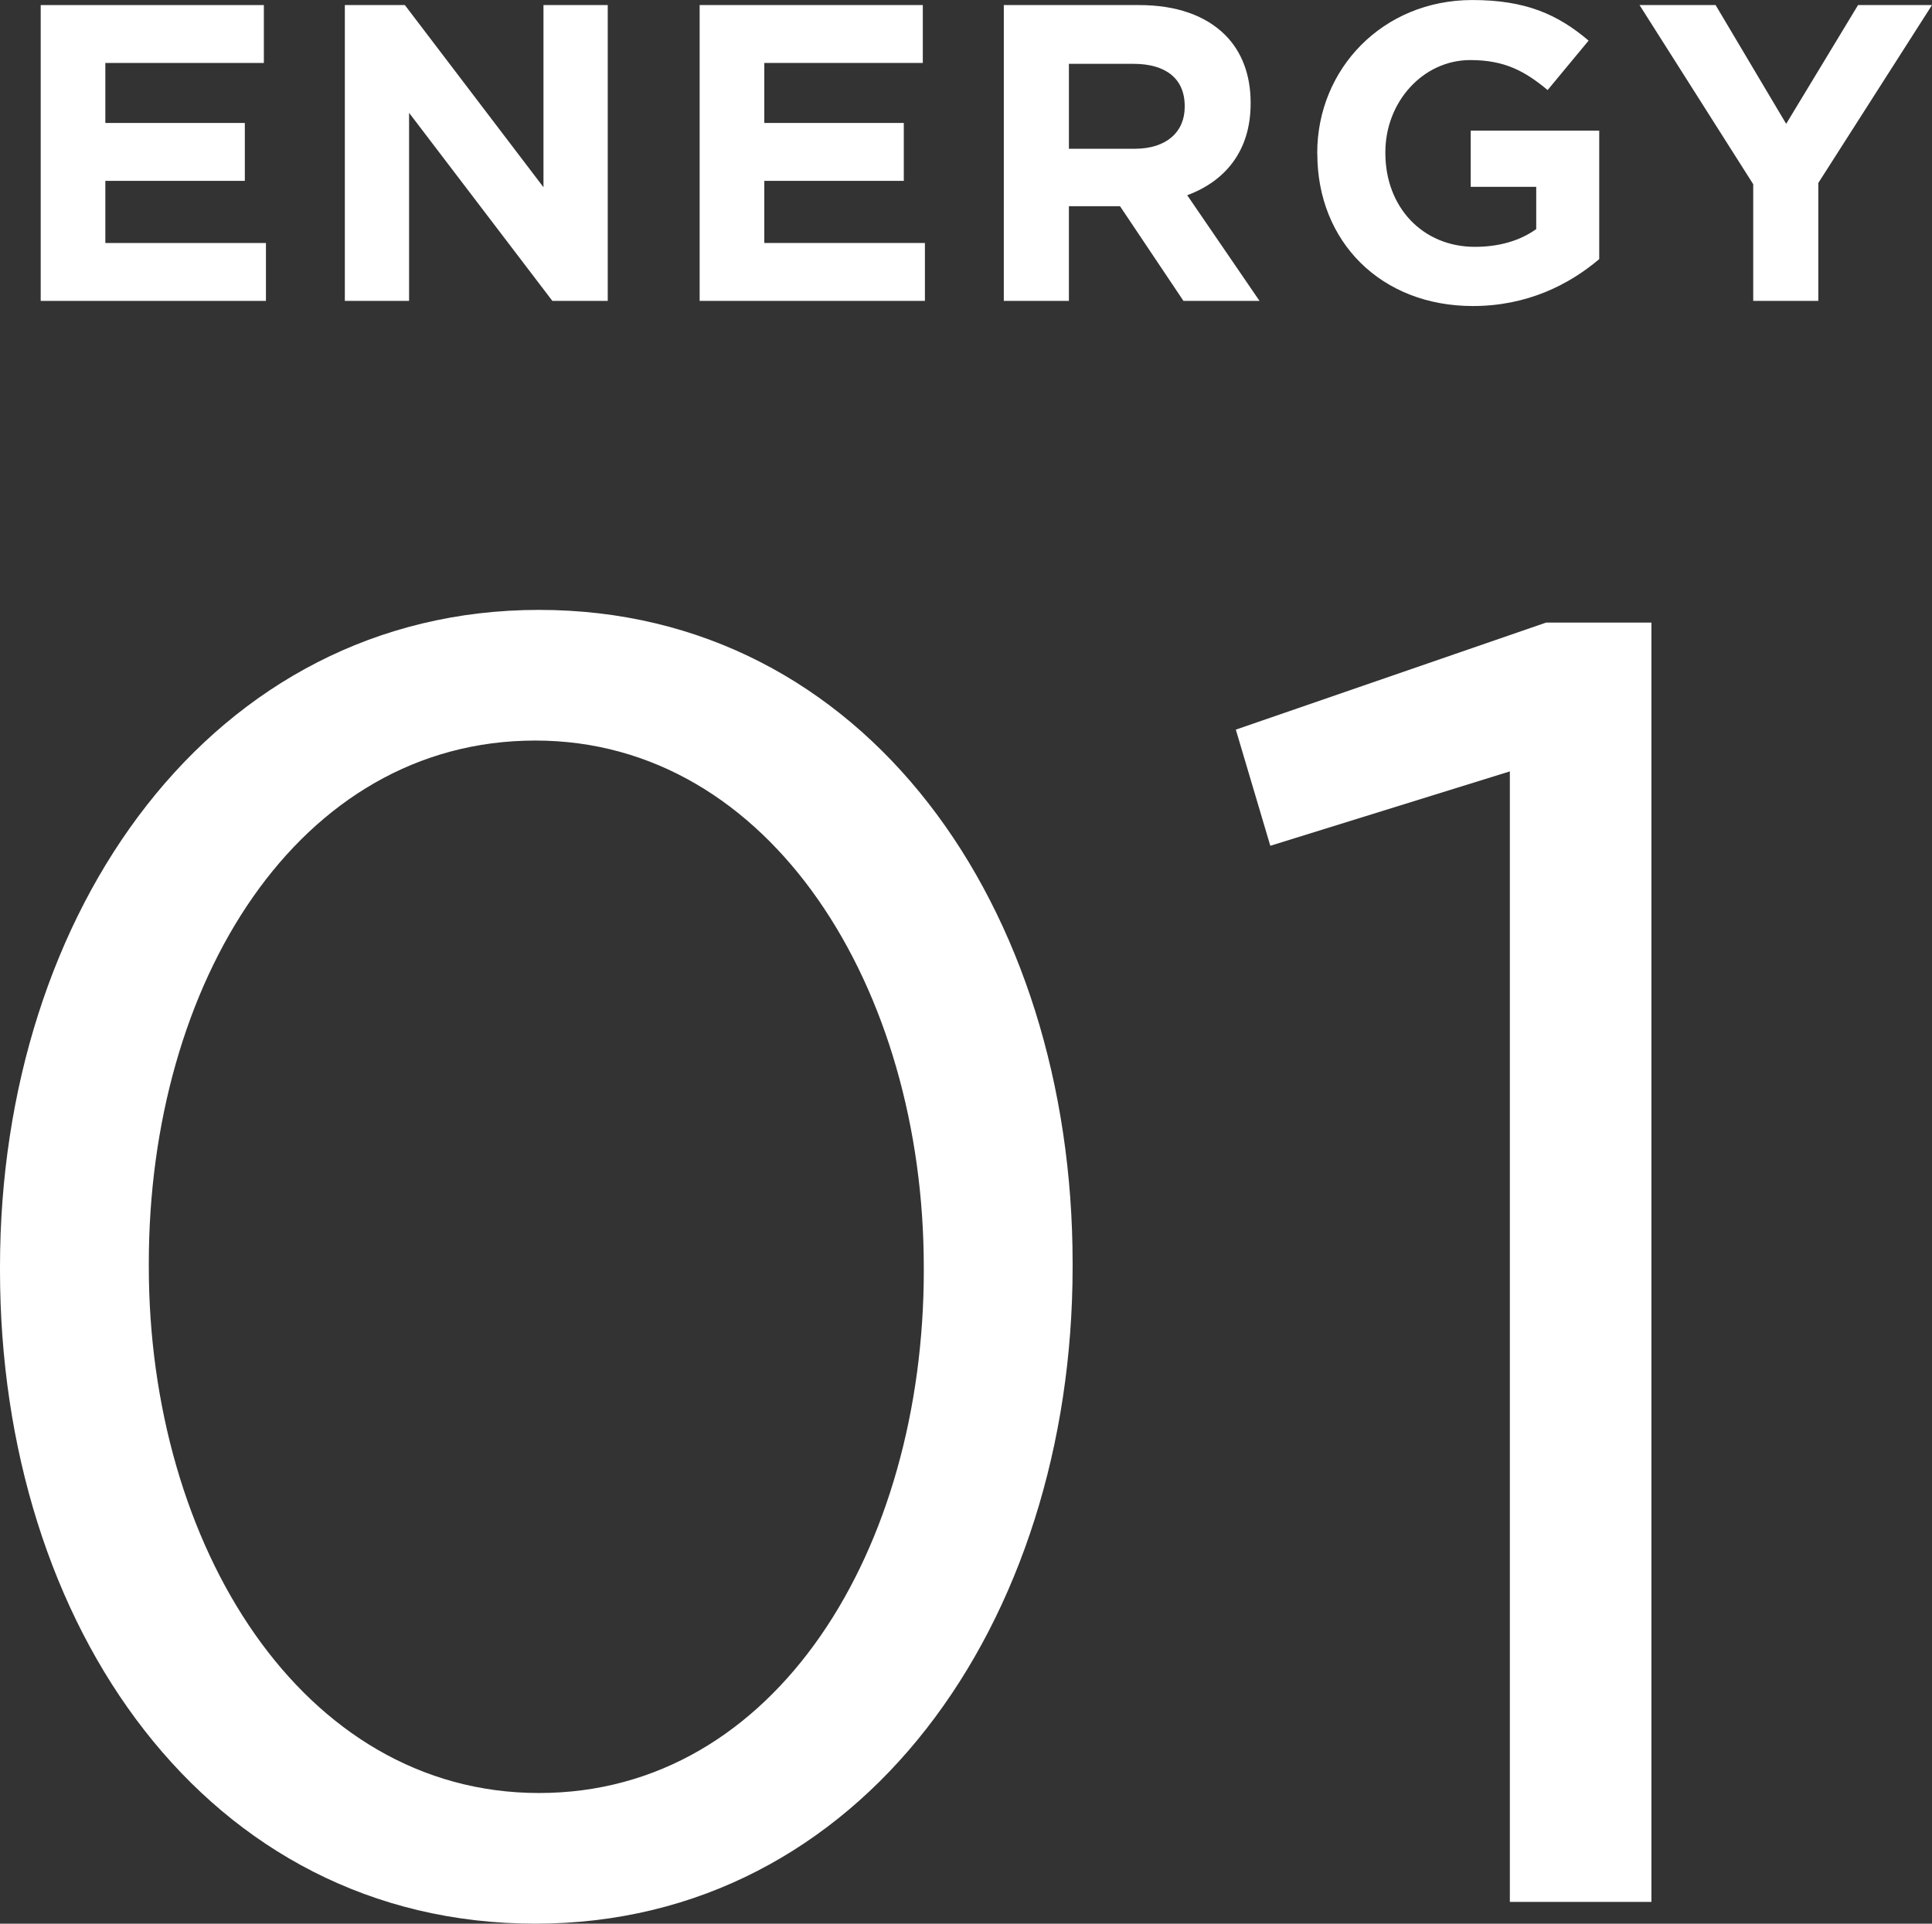
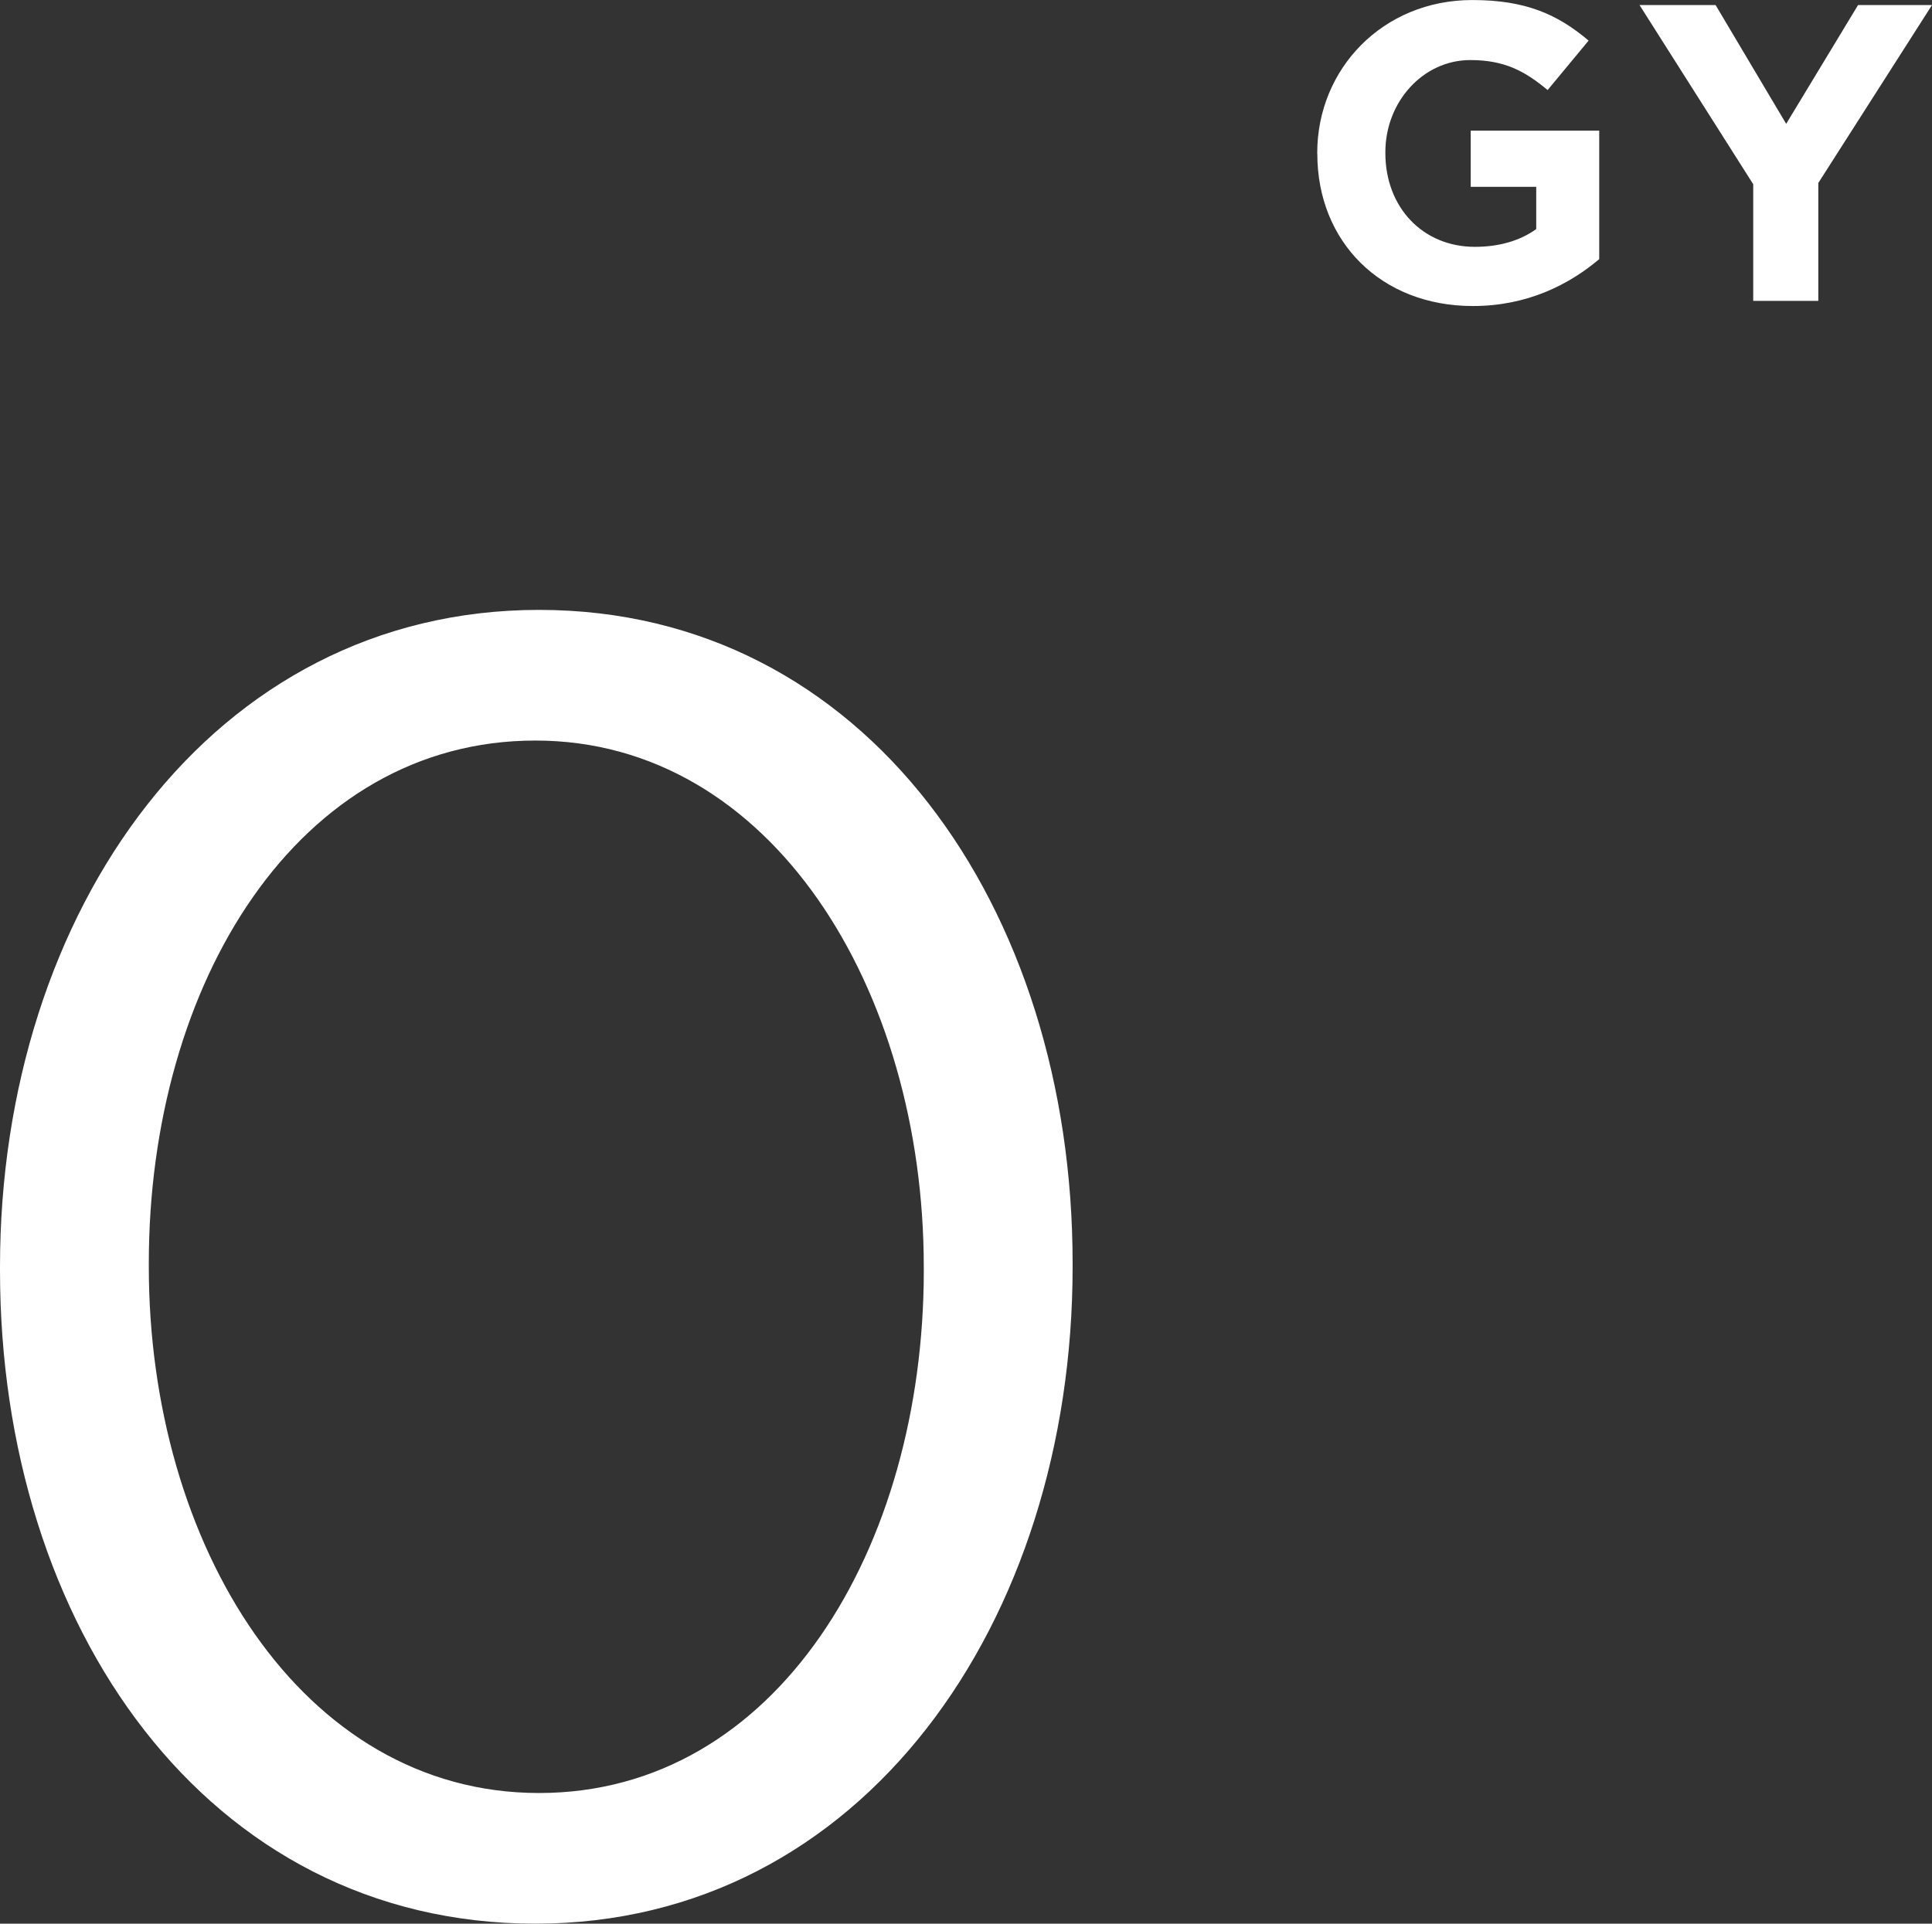
<svg xmlns="http://www.w3.org/2000/svg" viewBox="0 0 64.031 63.765">
  <rect x="0" y="0" width="64.031" height="63.765" fill="#333333" stroke="none" />
  <g id="a" />
  <g id="b">
    <g id="c">
      <g>
        <g>
          <path d="M0,42.11v-.12c0-11.789,7.037-21.774,17.864-21.774s17.685,9.865,17.685,21.654v.12c0,11.79-6.978,21.774-17.805,21.774C6.857,63.765,0,53.9,0,42.11Zm30.616,0v-.12c0-9.203-5.053-17.443-12.872-17.443-7.88,0-12.812,8.061-12.812,17.323v.12c0,9.203,5.053,17.443,12.933,17.443s12.752-8.12,12.752-17.323Z" fill="#fff" />
-           <path d="M50.04,25.569l-7.939,2.466-1.143-3.85,10.285-3.549h3.489V63.043h-4.692V25.569Z" fill="#fff" />
        </g>
        <g>
-           <path d="M1.349,.168h7.396v1.919H3.491v1.989h4.623v1.919H3.491v2.06h5.323v1.919H1.349V.168Z" fill="#fff" />
-           <path d="M11.429,.168h1.989l4.594,6.038V.168h2.13V9.974h-1.835L13.558,3.74v6.233h-2.129V.168Z" fill="#fff" />
-           <path d="M23.188,.168h7.396v1.919h-5.253v1.989h4.623v1.919h-4.623v2.06h5.323v1.919h-7.466V.168Z" fill="#fff" />
-           <path d="M33.269,.168h4.482c1.246,0,2.213,.351,2.857,.995,.546,.546,.841,1.316,.841,2.241v.027c0,1.583-.854,2.578-2.102,3.04l2.396,3.502h-2.521l-2.102-3.138h-1.694v3.138h-2.157V.168Zm4.342,4.763c1.051,0,1.653-.561,1.653-1.387v-.027c0-.925-.645-1.401-1.695-1.401h-2.143v2.815h2.185Z" fill="#fff" />
          <path d="M43.656,5.099v-.027c0-2.788,2.172-5.071,5.141-5.071,1.766,0,2.83,.477,3.853,1.345l-1.358,1.639c-.757-.63-1.43-.994-2.563-.994-1.569,0-2.815,1.387-2.815,3.054v.028c0,1.793,1.232,3.109,2.969,3.109,.785,0,1.485-.196,2.031-.588v-1.401h-2.171v-1.863h4.259v4.259c-1.009,.854-2.396,1.555-4.188,1.555-3.054,0-5.155-2.143-5.155-5.043Z" fill="#fff" />
          <path d="M58.106,6.107L54.338,.168h2.521l2.339,3.937L61.58,.168h2.451l-3.768,5.897v3.908h-2.157v-3.866Z" fill="#fff" />
        </g>
      </g>
    </g>
  </g>
</svg>